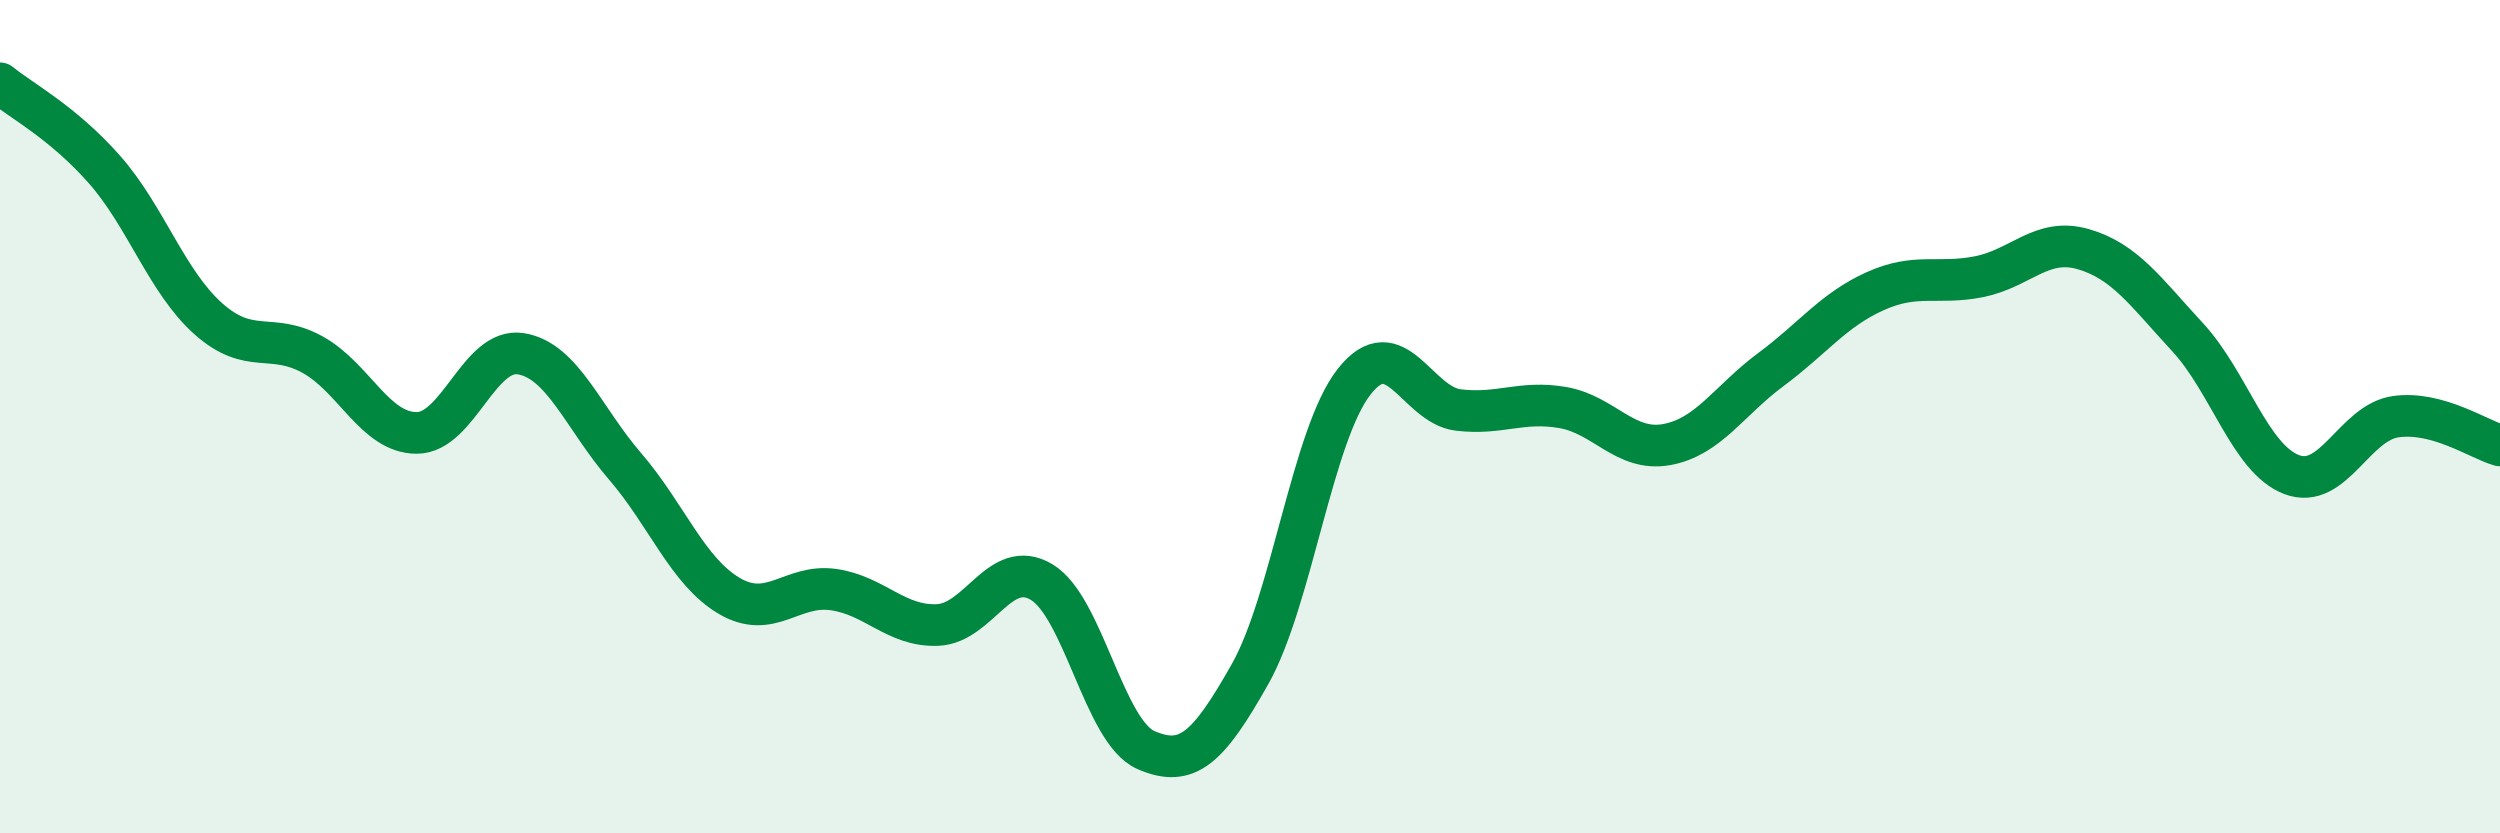
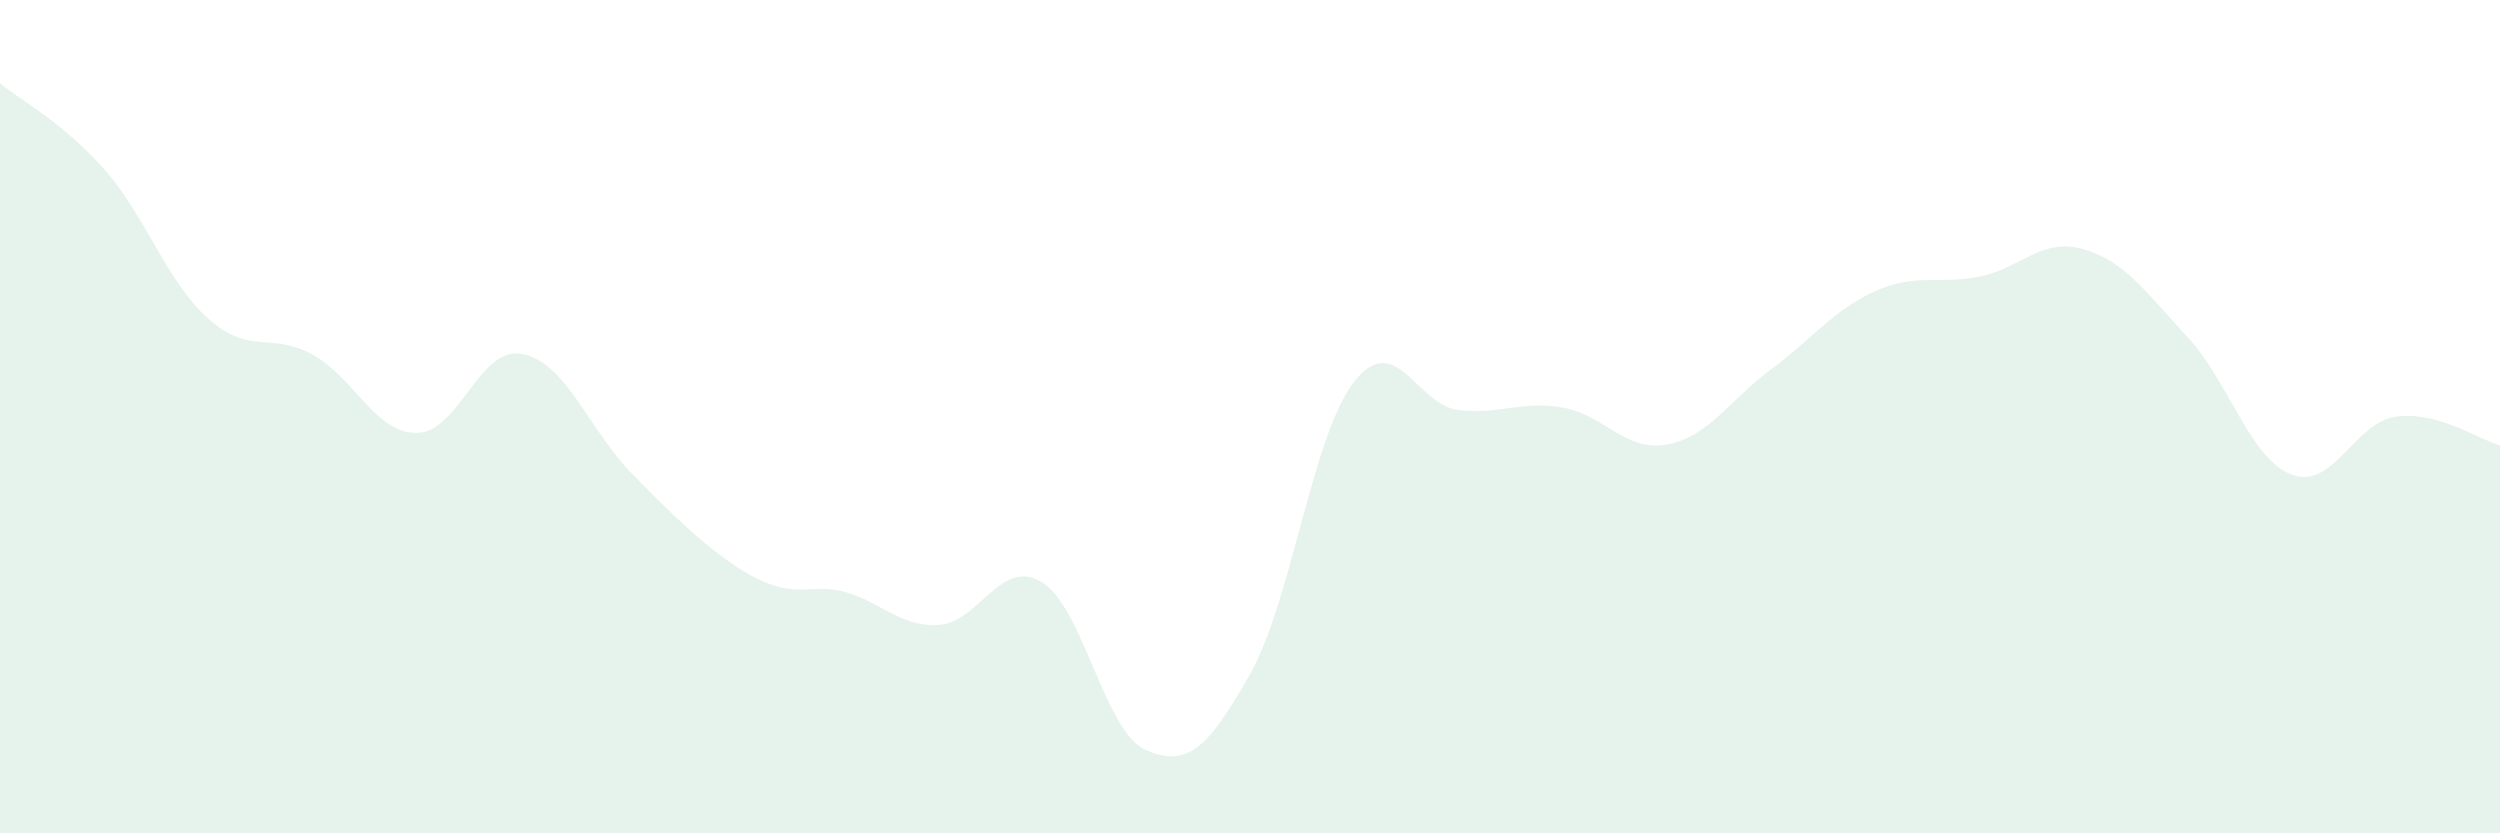
<svg xmlns="http://www.w3.org/2000/svg" width="60" height="20" viewBox="0 0 60 20">
-   <path d="M 0,2 C 0.5,2.41 1.5,2.93 2.5,4.06 C 3.5,5.19 4,6.76 5,7.65 C 6,8.54 6.5,7.96 7.5,8.51 C 8.5,9.06 9,10.39 10,10.39 C 11,10.39 11.5,8.33 12.5,8.49 C 13.5,8.65 14,10.03 15,11.19 C 16,12.35 16.5,13.71 17.5,14.3 C 18.5,14.89 19,14.01 20,14.15 C 21,14.29 21.5,15.04 22.5,15 C 23.5,14.96 24,13.37 25,13.97 C 26,14.57 26.5,17.56 27.5,18 C 28.5,18.44 29,17.95 30,16.18 C 31,14.41 31.5,10.43 32.5,9.16 C 33.5,7.89 34,9.72 35,9.84 C 36,9.96 36.5,9.61 37.5,9.78 C 38.5,9.95 39,10.85 40,10.67 C 41,10.49 41.5,9.61 42.5,8.87 C 43.5,8.13 44,7.44 45,6.99 C 46,6.54 46.5,6.84 47.5,6.64 C 48.5,6.44 49,5.69 50,5.98 C 51,6.27 51.5,7.01 52.5,8.09 C 53.5,9.17 54,11.01 55,11.39 C 56,11.77 56.5,10.14 57.5,10 C 58.5,9.86 59.5,10.55 60,10.69L60 20L0 20Z" fill="#008740" opacity="0.1" stroke-linecap="round" stroke-linejoin="round" />
-   <path d="M 0,2 C 0.5,2.41 1.5,2.93 2.5,4.06 C 3.5,5.19 4,6.76 5,7.65 C 6,8.54 6.5,7.96 7.5,8.51 C 8.5,9.06 9,10.39 10,10.39 C 11,10.39 11.5,8.33 12.5,8.49 C 13.5,8.65 14,10.03 15,11.19 C 16,12.35 16.5,13.71 17.5,14.3 C 18.5,14.89 19,14.01 20,14.15 C 21,14.29 21.5,15.04 22.5,15 C 23.5,14.96 24,13.37 25,13.97 C 26,14.57 26.5,17.56 27.5,18 C 28.5,18.44 29,17.95 30,16.18 C 31,14.41 31.5,10.43 32.5,9.16 C 33.5,7.89 34,9.72 35,9.84 C 36,9.96 36.5,9.61 37.5,9.78 C 38.5,9.95 39,10.85 40,10.67 C 41,10.49 41.5,9.61 42.5,8.87 C 43.5,8.13 44,7.44 45,6.99 C 46,6.54 46.5,6.84 47.5,6.64 C 48.5,6.44 49,5.69 50,5.98 C 51,6.27 51.5,7.01 52.5,8.09 C 53.5,9.17 54,11.01 55,11.39 C 56,11.77 56.5,10.14 57.5,10 C 58.5,9.86 59.5,10.55 60,10.69" stroke="#008740" stroke-width="1" fill="none" stroke-linecap="round" stroke-linejoin="round" />
+   <path d="M 0,2 C 0.5,2.41 1.5,2.93 2.5,4.06 C 3.5,5.19 4,6.76 5,7.65 C 6,8.54 6.5,7.96 7.5,8.51 C 8.5,9.06 9,10.39 10,10.39 C 11,10.39 11.5,8.33 12.5,8.49 C 13.5,8.65 14,10.03 15,11.19 C 18.5,14.89 19,14.01 20,14.15 C 21,14.29 21.5,15.04 22.5,15 C 23.5,14.96 24,13.37 25,13.97 C 26,14.57 26.5,17.56 27.5,18 C 28.5,18.44 29,17.95 30,16.18 C 31,14.41 31.5,10.43 32.5,9.16 C 33.5,7.89 34,9.72 35,9.84 C 36,9.96 36.5,9.61 37.5,9.78 C 38.5,9.95 39,10.85 40,10.67 C 41,10.49 41.5,9.61 42.5,8.87 C 43.5,8.13 44,7.44 45,6.99 C 46,6.54 46.5,6.84 47.5,6.64 C 48.5,6.44 49,5.69 50,5.98 C 51,6.27 51.5,7.01 52.5,8.09 C 53.5,9.17 54,11.01 55,11.39 C 56,11.77 56.5,10.14 57.5,10 C 58.5,9.86 59.5,10.55 60,10.69L60 20L0 20Z" fill="#008740" opacity="0.1" stroke-linecap="round" stroke-linejoin="round" />
</svg>